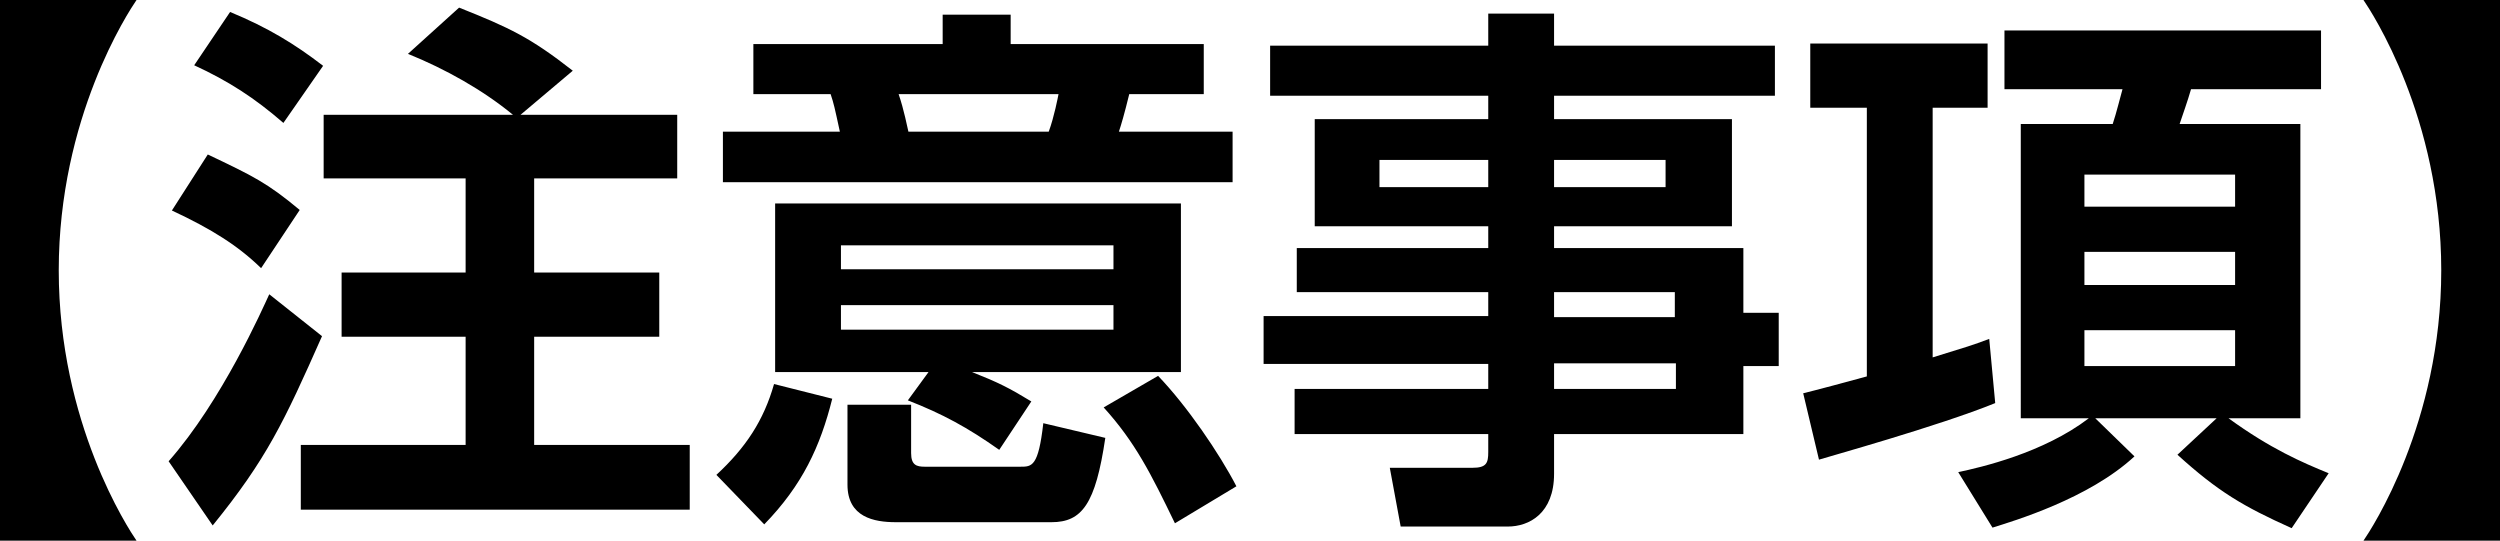
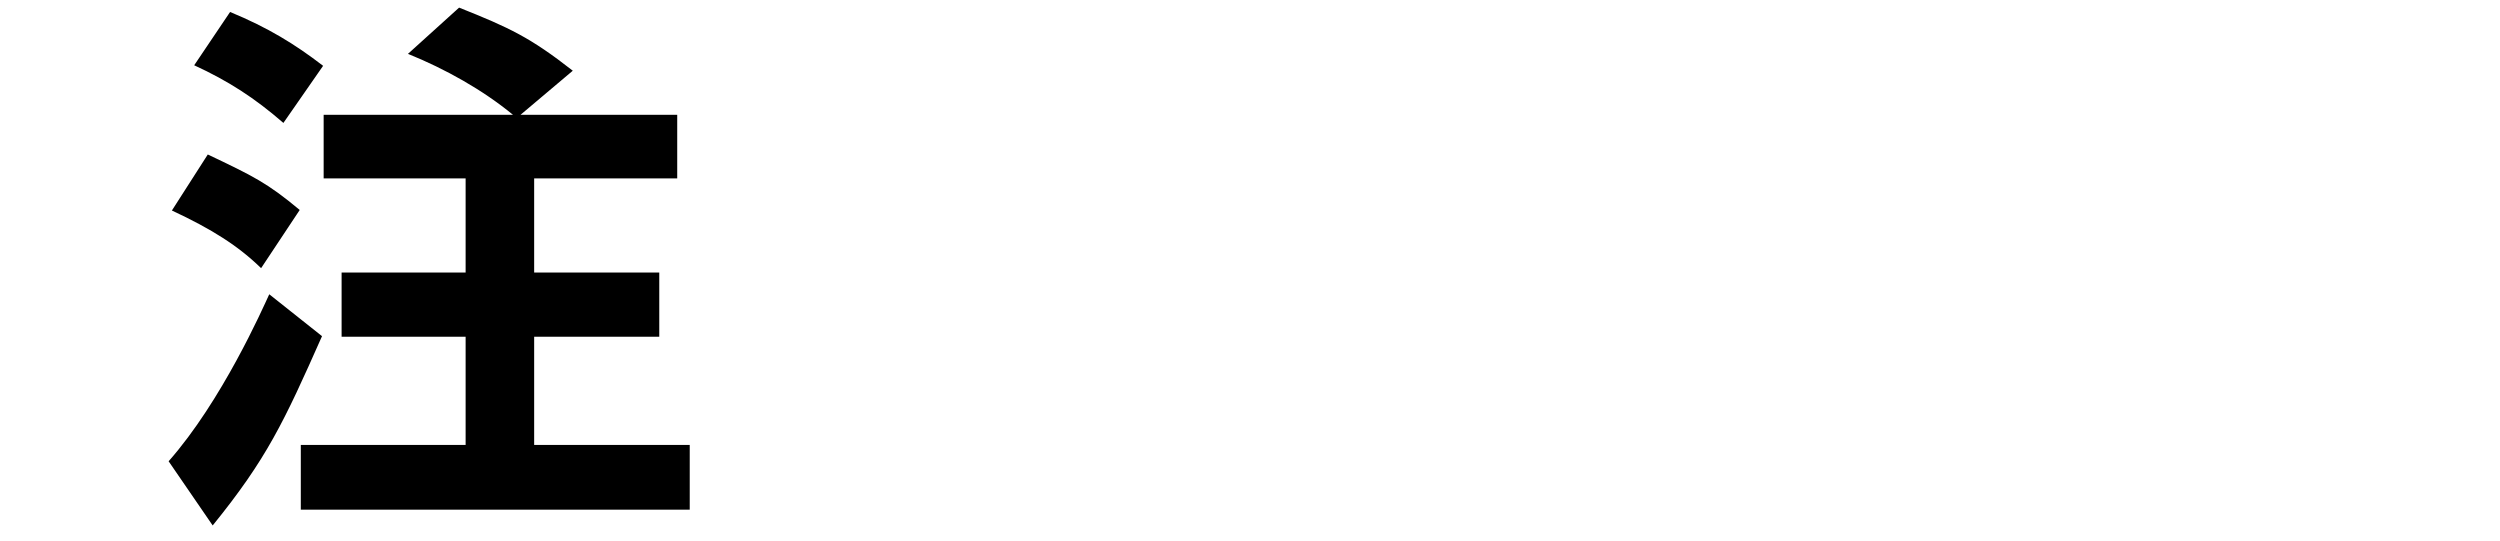
<svg xmlns="http://www.w3.org/2000/svg" id="_レイヤー_2" data-name="レイヤー 2" width="128.688" height="27.832" viewBox="0 0 128.688 27.832">
  <defs>
    <style>
      .cls-1 {
        stroke-width: 0px;
      }
    </style>
  </defs>
  <g id="_レイアウト" data-name="レイアウト">
    <g>
-       <path class="cls-1" d="m0,27.832V0h7.028c-.42.616-4.004,6.048-4.004,13.916s3.584,13.3,4.004,13.916H0Z" />
      <path class="cls-1" d="m16.576,17.304c-1.96,4.424-2.856,6.328-5.628,9.744l-2.268-3.304c2.744-3.108,4.844-7.868,5.18-8.596l2.716,2.156Zm-5.88-9.352c2.352,1.12,3.052,1.456,4.732,2.856l-1.988,2.996c-1.176-1.148-2.548-2.016-4.592-2.968l1.848-2.884Zm1.148-7.336c1.96.812,3.332,1.652,4.788,2.772l-2.044,2.94c-1.484-1.288-2.828-2.156-4.592-2.968l1.848-2.744Zm14.56,5.292c-1.568-1.288-3.472-2.352-5.404-3.136l2.632-2.38c2.604,1.036,3.668,1.54,5.852,3.248l-2.688,2.268h8.064v3.276h-7.364v4.844h6.44v3.304h-6.44v5.572h8.008v3.332H15.484v-3.332h8.484v-5.572h-6.384v-3.304h6.384v-4.844h-7.308v-3.276h9.744Z" />
-       <path class="cls-1" d="m36.876,24.444c1.512-1.4,2.436-2.8,2.968-4.676l2.996.756c-.616,2.464-1.54,4.452-3.5,6.468l-2.464-2.548Zm26.572-15.064h-26.236v-2.604h6.02c-.28-1.288-.308-1.428-.476-1.932h-3.976v-2.576h9.744V.756h3.5v1.512h9.94v2.576h-3.836c-.252,1.036-.42,1.596-.532,1.932h5.852v2.604Zm-12.012,13.776c-1.624-1.148-2.912-1.848-4.704-2.548l1.064-1.456h-7.896v-8.68h20.888v8.68h-10.752c1.344.532,1.904.812,3.052,1.512l-1.652,2.492Zm5.88-10.528h-14.028v1.232h14.028v-1.232Zm0,3.08h-14.028v1.26h14.028v-1.26Zm-10.416,5.124v2.492c0,.616.28.7.7.7h4.928c.588,0,.924,0,1.176-2.24l3.192.756c-.504,3.416-1.204,4.34-2.772,4.34h-8.008c-1.12,0-2.492-.252-2.492-1.932v-4.116h3.276Zm7.084-14.056c.28-.756.476-1.792.504-1.932h-8.232c.28.812.448,1.708.504,1.932h7.224Zm6.496,20.16c-1.232-2.548-2.044-4.172-3.668-5.964l2.8-1.624c1.484,1.54,3.164,4.004,4.032,5.684l-3.164,1.904Z" />
-       <path class="cls-1" d="m91.364,4.928h-11.368v1.204h9.156v5.516h-9.156v1.12h9.744v3.332h1.82v2.744h-1.82v3.5h-9.744v2.044c0,2.044-1.288,2.716-2.38,2.716h-5.516l-.56-3.024h4.256c.728,0,.812-.252.812-.812v-.924h-9.968v-2.324h9.968v-1.288h-11.564v-2.464h11.564v-1.232h-9.856v-2.268h9.856v-1.12h-8.932v-5.516h8.932v-1.204h-11.228v-2.576h11.228V.7h3.388v1.652h11.368v2.576Zm-14.756,3.304h-5.6v1.4h5.6v-1.4Zm9.128,0h-5.74v1.4h5.74v-1.4Zm.476,6.804h-6.216v1.288h6.216v-1.288Zm.056,3.668h-6.272v1.316h6.272v-1.316Z" />
-       <path class="cls-1" d="m92.82,20.244c.476-.112,2.576-.672,3.276-.868V5.544h-2.912v-3.304h9.128v3.304h-2.828v12.853c1.82-.561,2.016-.616,2.912-.952l.308,3.304c-2.884,1.176-8.736,2.8-9.072,2.912l-.812-3.416Zm7.98,4.06c1.176-.252,4.368-.98,6.72-2.772h-3.5V6.384h4.732c.196-.588.392-1.4.504-1.792h-6.076V1.568h16.296v3.024h-6.692c-.168.588-.448,1.372-.588,1.792h6.216v15.148h-3.696c2.156,1.568,3.78,2.268,5.152,2.828l-1.904,2.828c-2.492-1.12-3.78-1.876-5.88-3.78l2.016-1.876h-6.244l2.016,1.96c-2.352,2.184-6.244,3.332-7.308,3.668l-1.764-2.856Zm6.496-15.316v1.652h7.756v-1.652h-7.756Zm0,3.976v1.708h7.756v-1.708h-7.756Zm0,4.032v1.848h7.756v-1.848h-7.756Z" />
-       <path class="cls-1" d="m128.688,0v27.832h-7.028c.42-.616,4.004-6.048,4.004-13.916s-3.584-13.3-4.004-13.916h7.028Z" />
    </g>
  </g>
</svg>